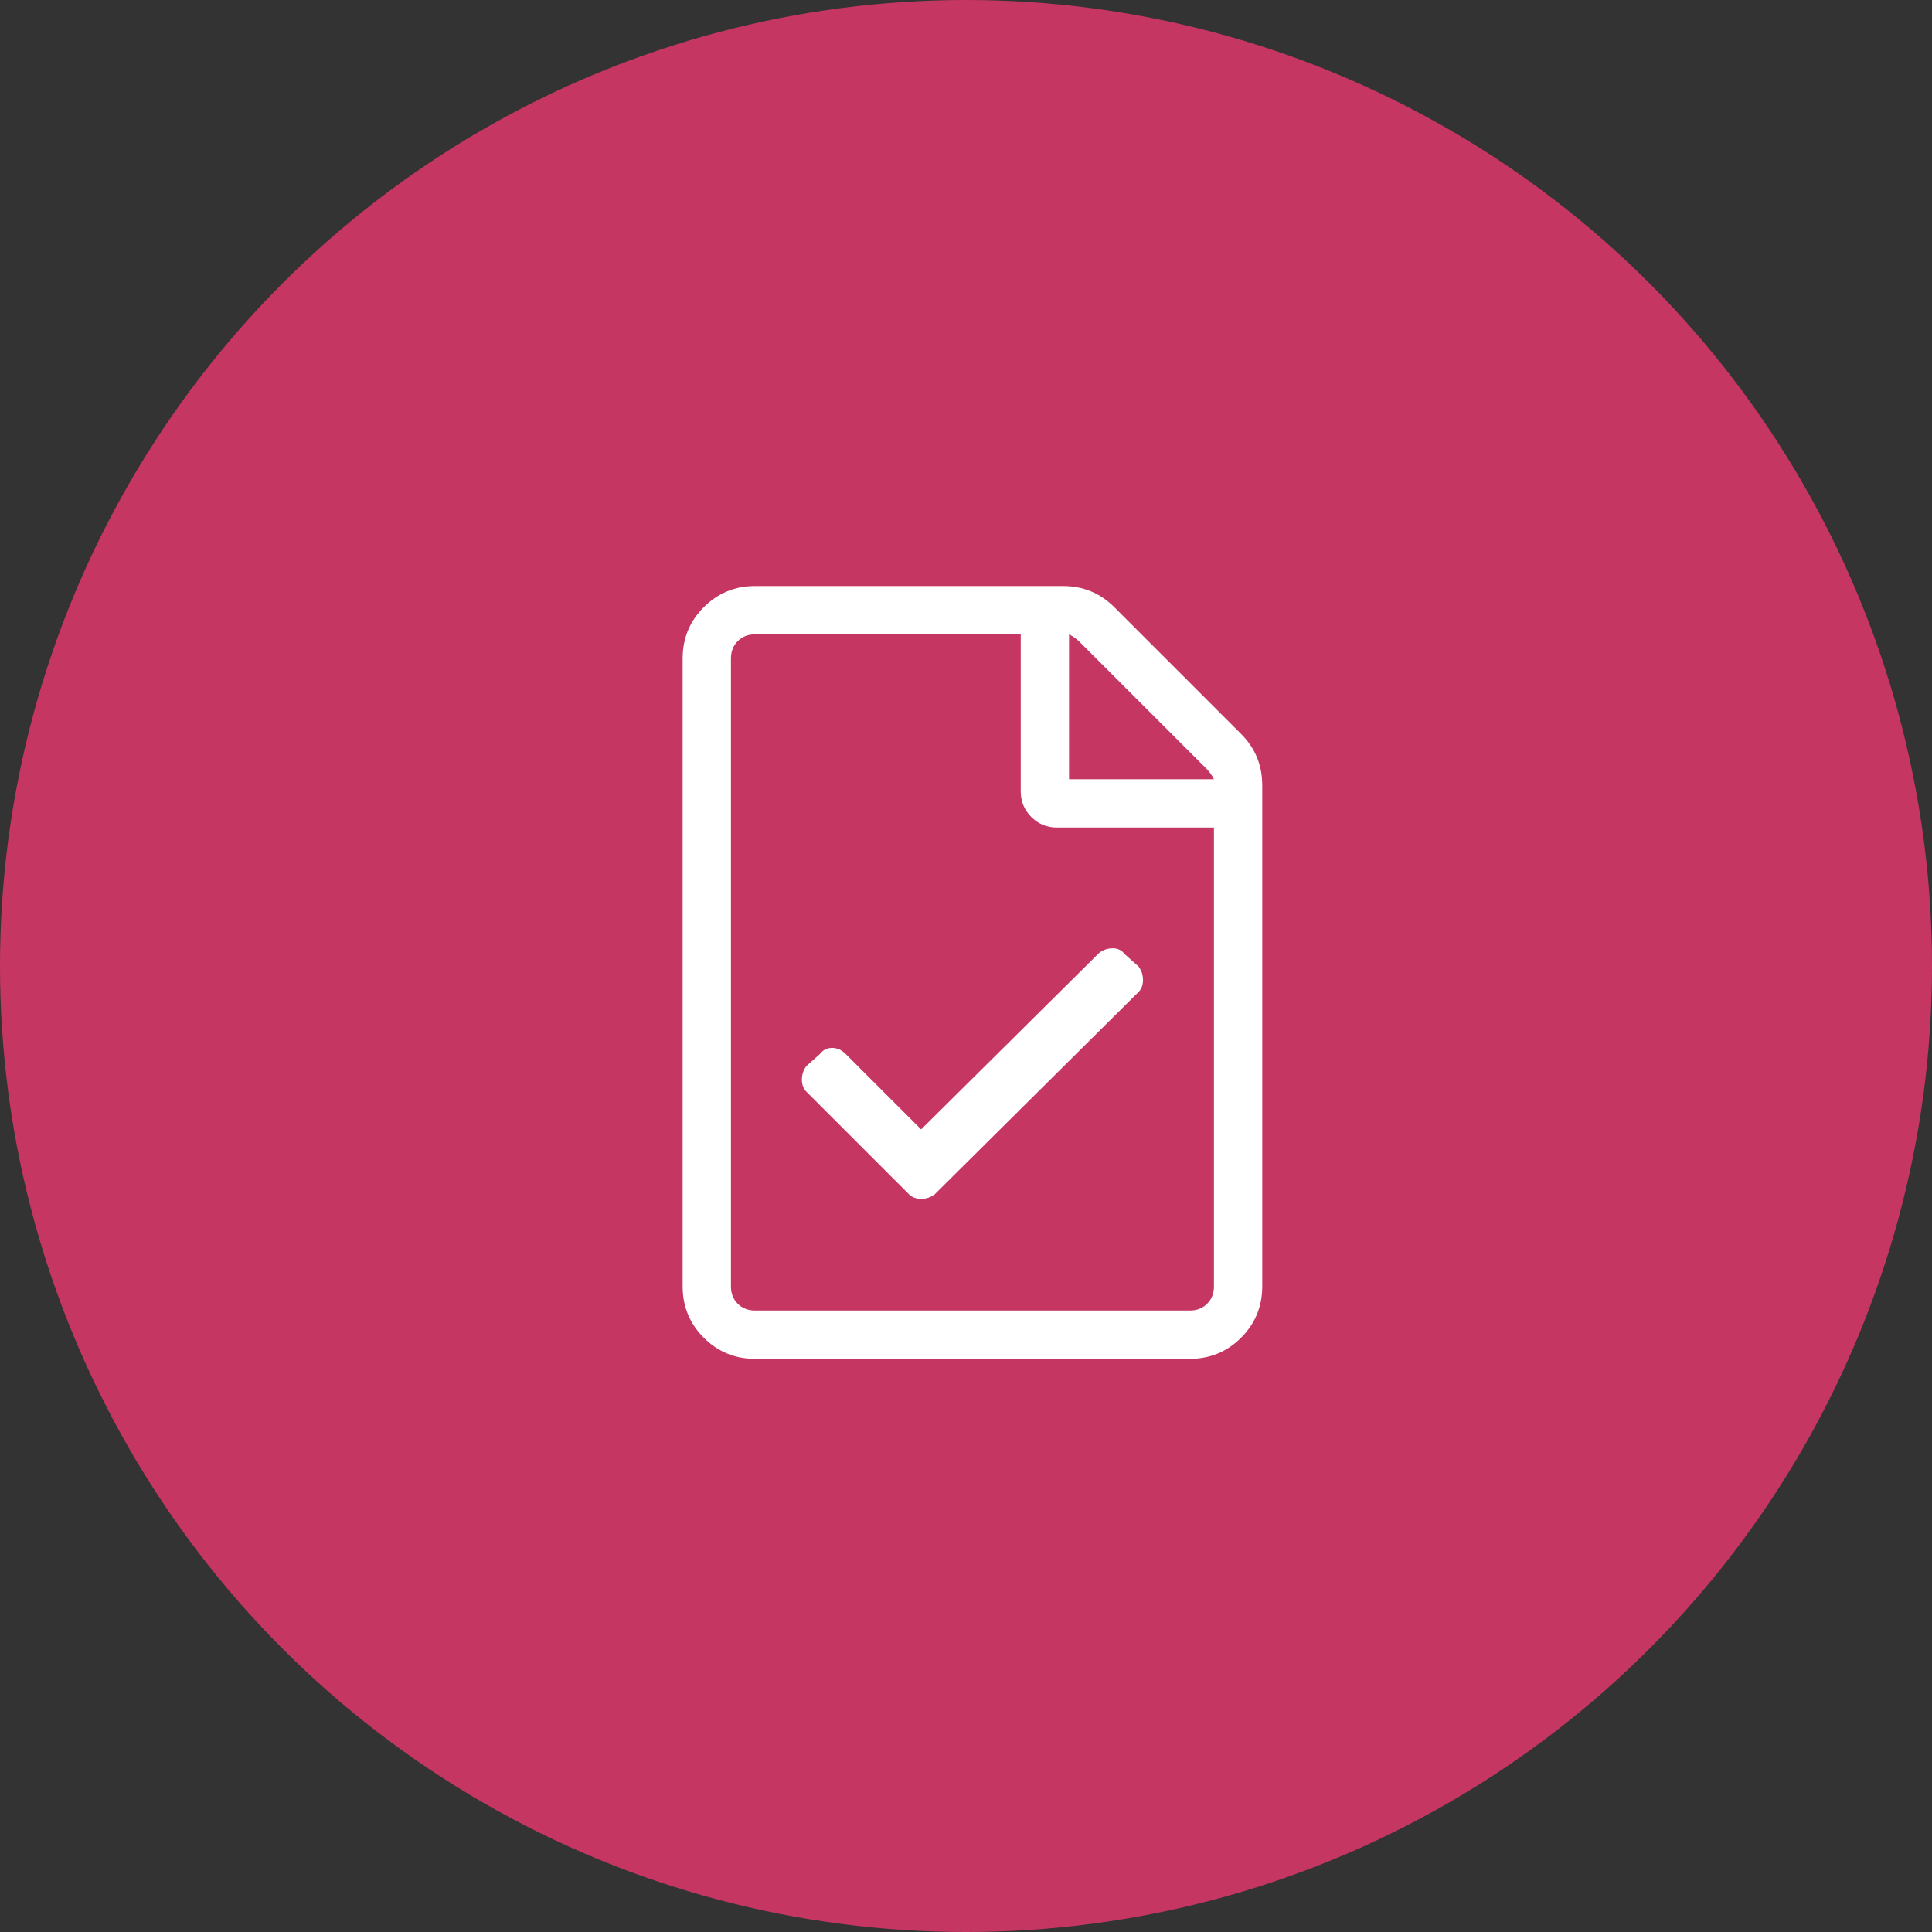
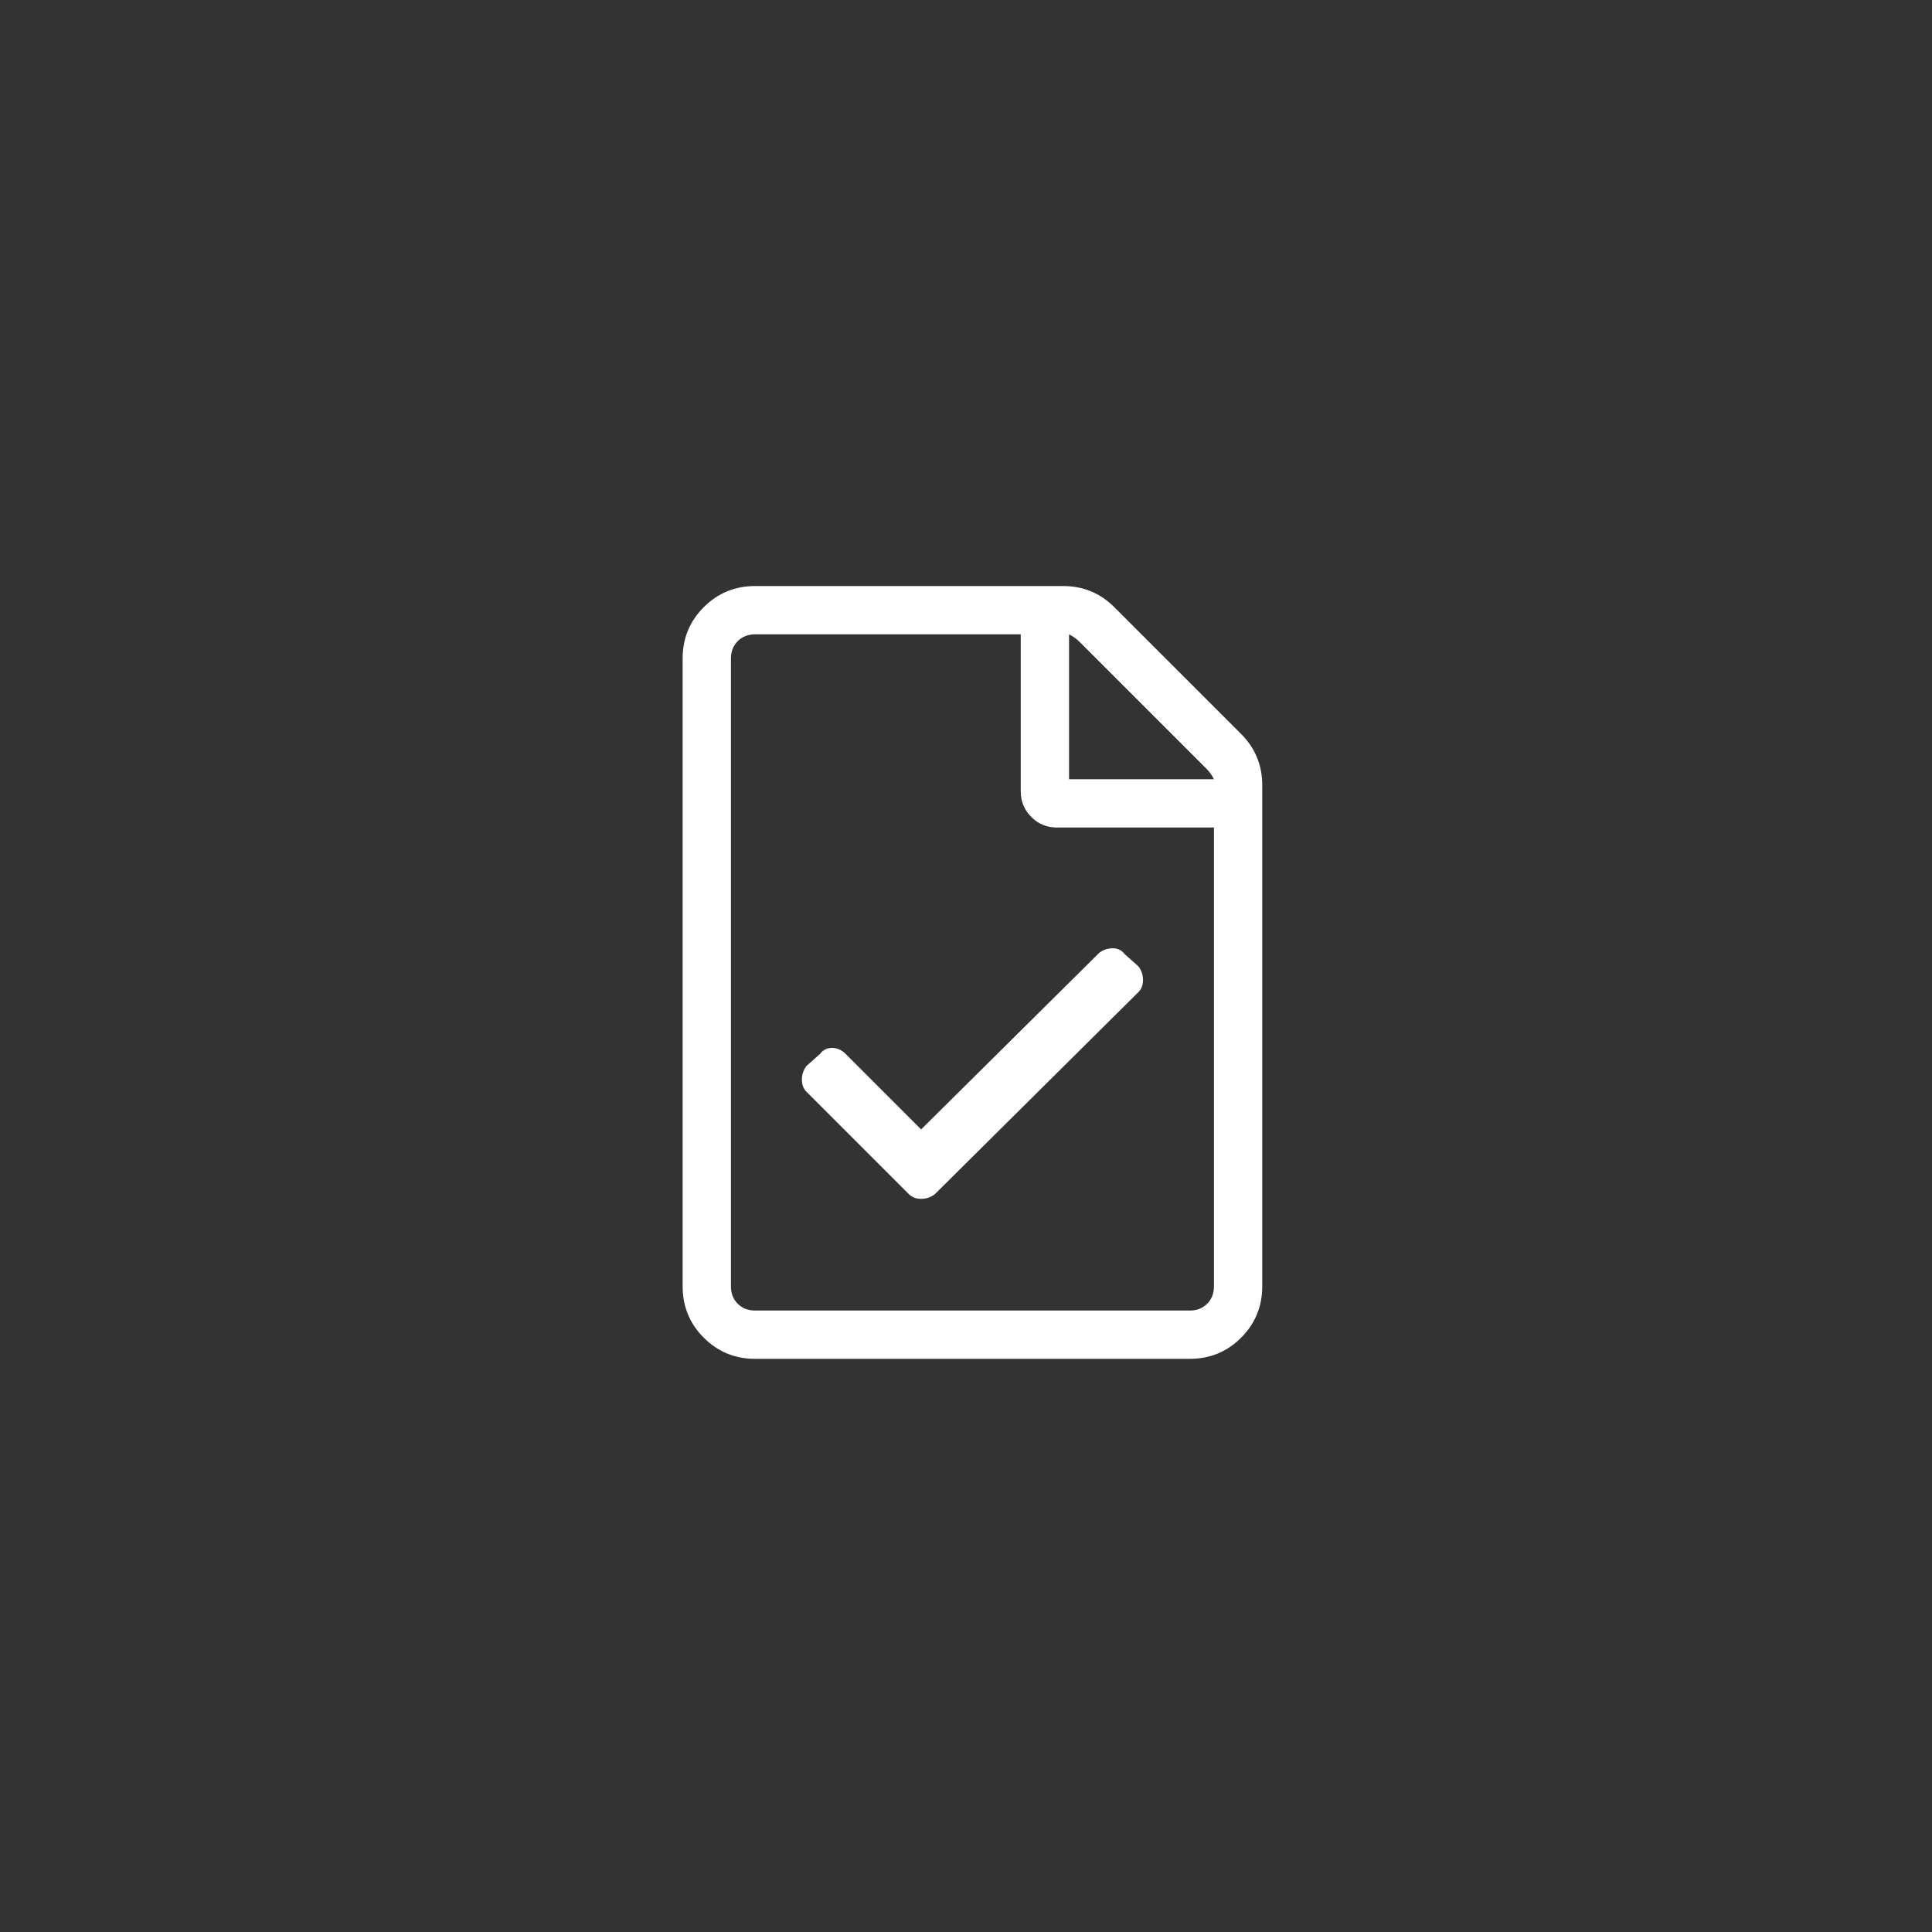
<svg xmlns="http://www.w3.org/2000/svg" width="150px" height="150px" viewBox="0 0 150 150" version="1.1">
  <rect x="0" y="0" width="150" height="150" fill="#333333" stroke="none" />
  <title>Group 3</title>
  <g id="Home-page" stroke="none" stroke-width="1" fill="none" fill-rule="evenodd">
    <g id="Group-3">
-       <circle id="Oval" fill="#C63663" cx="75" cy="75" r="75" />
      <path d="M92.375,105.5 C93.937,105.5 95.266,104.953 96.359,103.859 C97.453,102.766 98,101.437 98,99.875 L98,99.875 L98,60.969 C98,59.406 97.453,58.078 96.359,56.984 L96.359,56.984 L86.516,47.141 C85.422,46.047 84.094,45.5 82.531,45.5 L82.531,45.5 L58.625,45.5 C57.062,45.5 55.734,46.047 54.641,47.141 C53.547,48.234 53,49.563 53,51.125 L53,51.125 L53,99.875 C53,101.437 53.547,102.766 54.641,103.859 C55.734,104.953 57.062,105.5 58.625,105.5 L58.625,105.5 L92.375,105.5 Z M94.25,60.5 L83,60.5 L83,49.25 C83.312,49.406 83.586,49.602 83.82,49.836 L83.82,49.836 L93.664,59.68 C93.898,59.914 94.094,60.188 94.25,60.5 L94.25,60.5 Z M92.375,101.75 L58.625,101.75 C58.078,101.75 57.629,101.574 57.277,101.223 C56.926,100.871 56.75,100.422 56.75,99.875 L56.75,99.875 L56.75,51.125 C56.75,50.578 56.926,50.129 57.277,49.777 C57.629,49.426 58.078,49.25 58.625,49.25 L58.625,49.25 L79.25,49.25 L79.25,61.438 C79.25,62.219 79.523,62.883 80.07,63.43 C80.617,63.977 81.281,64.25 82.062,64.25 L82.062,64.25 L94.25,64.25 L94.25,99.875 C94.25,100.422 94.074,100.871 93.723,101.223 C93.371,101.574 92.922,101.75 92.375,101.75 L92.375,101.75 Z M71.516,93.078 C71.906,93.078 72.258,92.961 72.57,92.727 L72.57,92.727 L88.391,77.023 C88.625,76.789 88.742,76.477 88.742,76.086 C88.742,75.695 88.625,75.344 88.391,75.031 L88.391,75.031 L87.336,74.094 C87.101,73.781 86.789,73.625 86.398,73.625 C86.008,73.625 85.656,73.742 85.344,73.977 L85.344,73.977 L71.516,87.688 L65.656,81.828 C65.344,81.516 64.992,81.359 64.602,81.359 C64.211,81.359 63.898,81.516 63.664,81.828 L63.664,81.828 L62.609,82.766 C62.375,83.078 62.258,83.43 62.258,83.82 C62.258,84.211 62.375,84.523 62.609,84.758 L62.609,84.758 L70.578,92.727 C70.812,92.961 71.125,93.078 71.516,93.078 Z" id="" fill="#FFFFFF" fill-rule="nonzero" />
    </g>
  </g>
</svg>